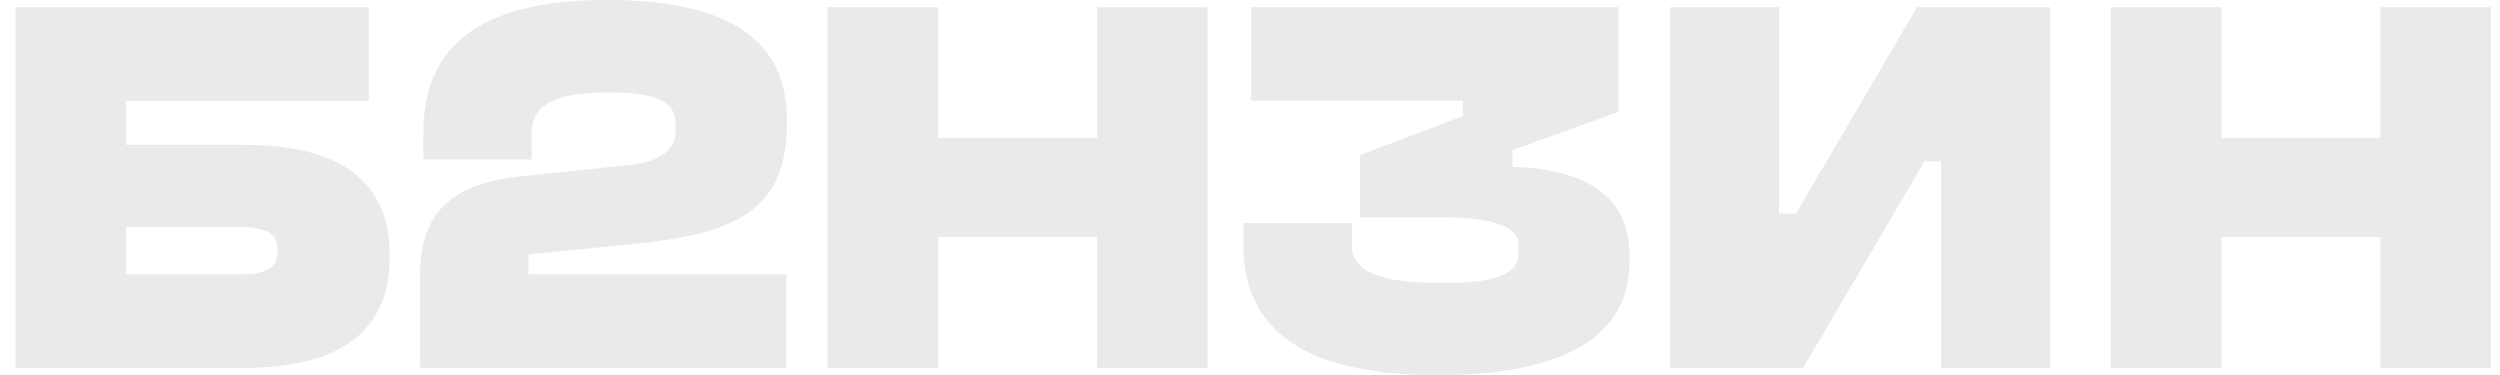
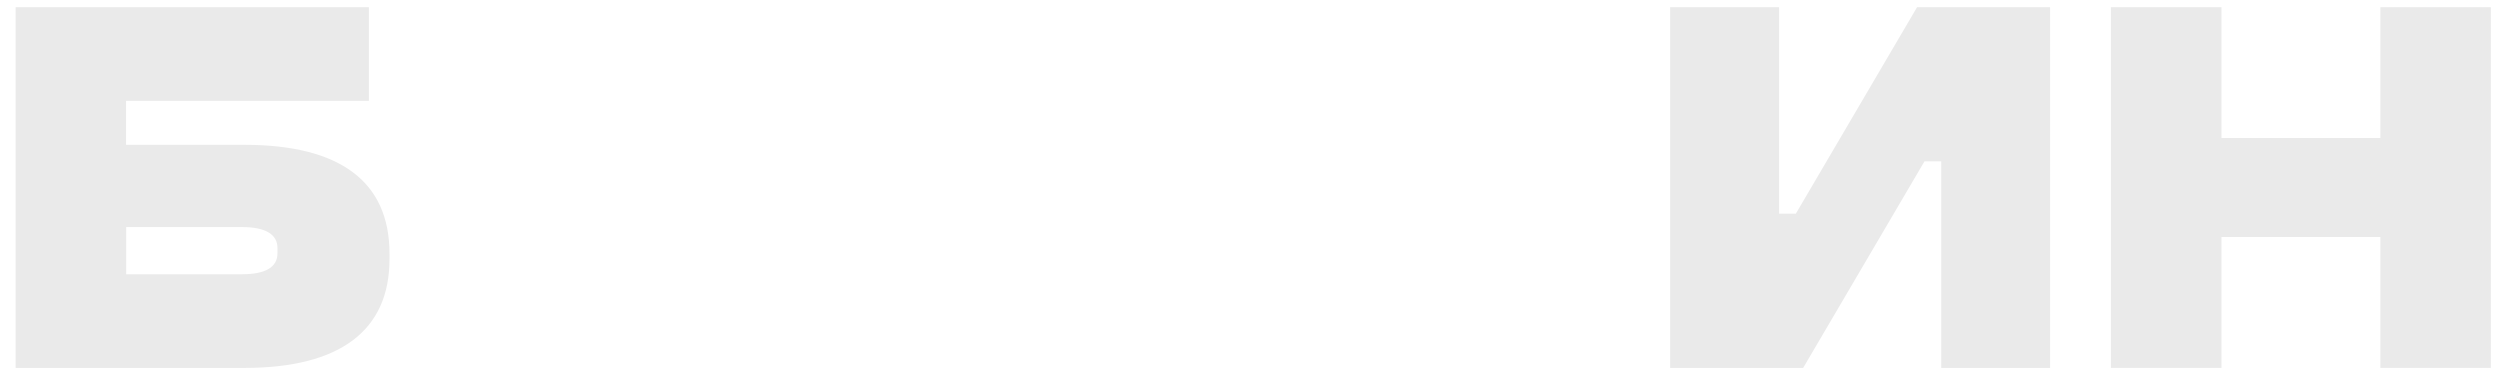
<svg xmlns="http://www.w3.org/2000/svg" width="160" height="24" viewBox="0 0 160 24" fill="none">
  <g clip-path="url(#clip0_121_72)">
    <path d="M106.888 23.547H115.401L123.168 10.324H124.24V23.547H131.205V0.461H122.692L114.933 13.676H113.861V0.461H106.888V23.547Z" fill="#EAEAEA" />
    <path d="M135.097 23.547H142.173V15.169H152.346V23.547H159.414V0.461H152.346V8.831H142.173V0.461H135.097V23.547Z" fill="#EAEAEA" />
-     <path d="M52.963 23.547H60.039V15.169H70.212V23.547H77.288V0.461H70.212V8.831H60.039V0.461H52.963V23.547Z" fill="#EAEAEA" />
    <path d="M8.076 17.559V14.533H15.502C16.979 14.533 17.757 14.994 17.757 15.868V16.217C17.757 17.099 16.987 17.551 15.502 17.551H8.076V17.559ZM1 23.547H15.637C21.76 23.547 24.928 21.157 24.928 16.582V16.233C24.928 11.619 21.76 9.268 15.637 9.268H8.068V6.457H23.61V0.461H1V23.547Z" fill="#EAEAEA" />
-     <path d="M96.802 9.61L103.584 7.156V0.461H80.076V6.441H93.625V7.426L87.041 9.927V13.906H91.83C92.95 13.906 97.183 13.819 97.183 15.653V16.257C97.183 18.266 93.252 18.099 91.973 18.099C88.24 18.099 86.517 17.313 86.517 15.725V14.279H79.584V15.725C79.584 21.212 83.634 23.992 91.902 24.008C100.098 24.024 104.291 21.546 104.291 16.725V16.376C104.291 13.04 102.17 10.856 96.802 10.674V9.625V9.61Z" fill="#EAEAEA" />
-     <path d="M40.534 15.614C46.562 15.018 50.358 13.731 50.358 7.997V7.648C50.358 2.827 47.006 -0.016 38.81 5.16509e-06C30.543 0.016 27.096 3.034 27.096 8.522V10.205H34.029V8.522C34.029 6.941 35.157 5.909 38.882 5.909C42.606 5.909 43.25 6.798 43.25 7.989V8.339C43.25 9.721 42.035 10.38 40.272 10.562L33.339 11.285C29.296 11.706 26.882 13.326 26.882 17.543V23.539H50.326V17.559H33.815V16.273L40.534 15.614Z" fill="#EAEAEA" />
  </g>
  <defs>
    <clipPath id="clip0_121_72">
      <rect width="160" height="24" fill="white" />
    </clipPath>
  </defs>
</svg>